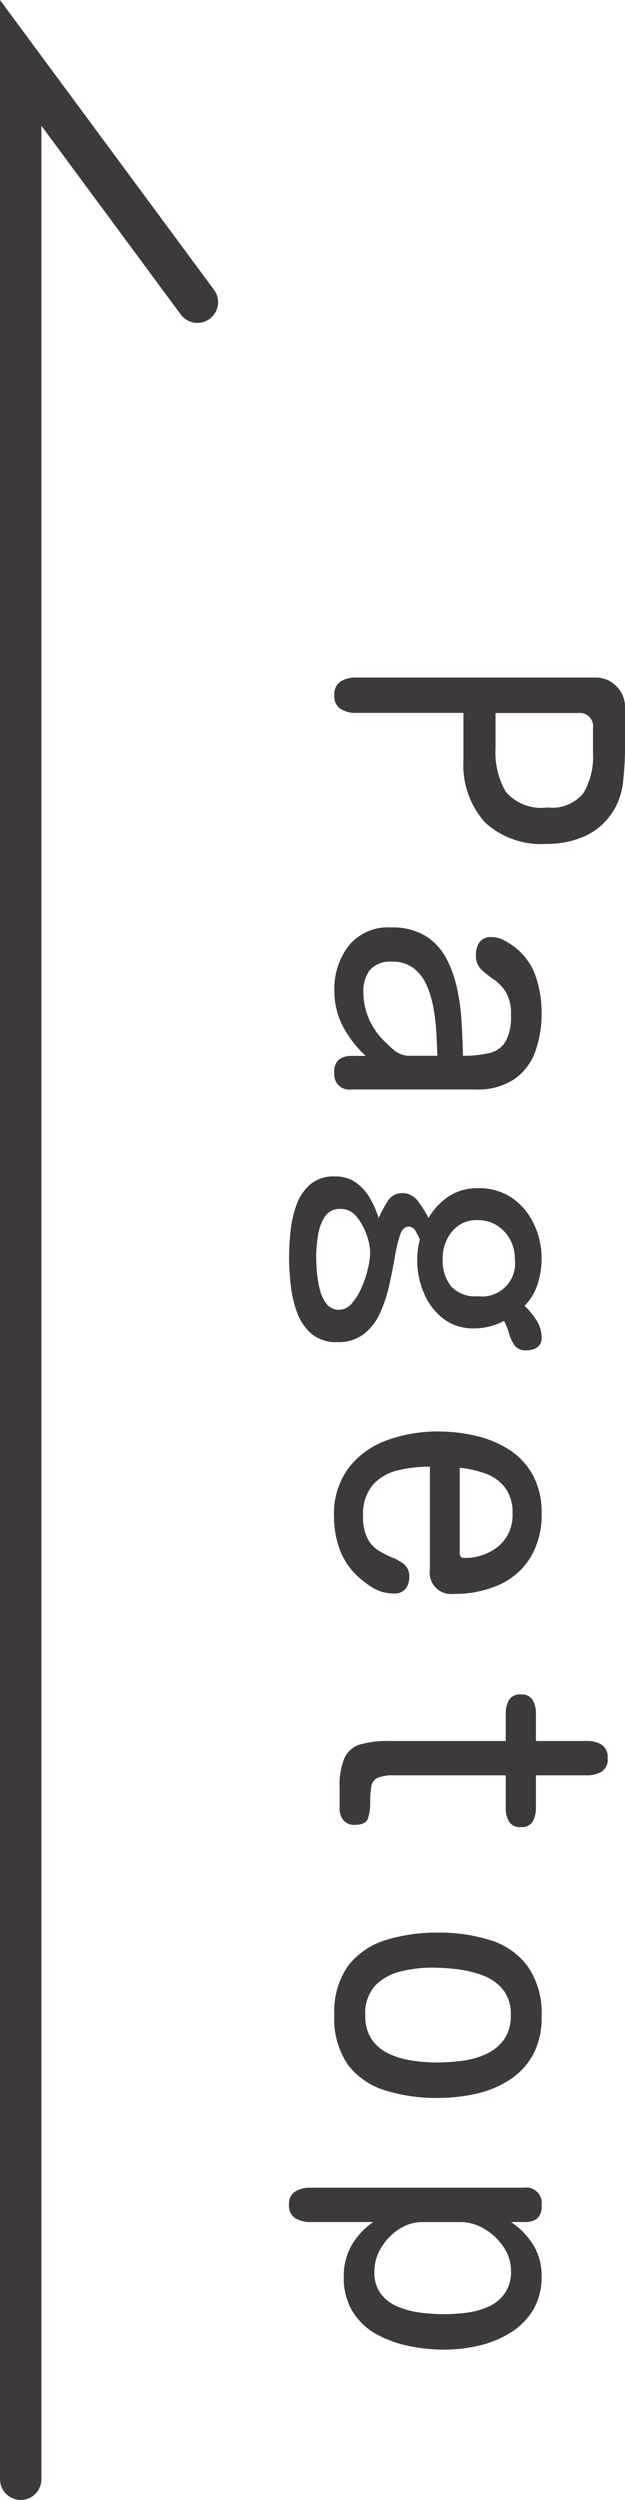
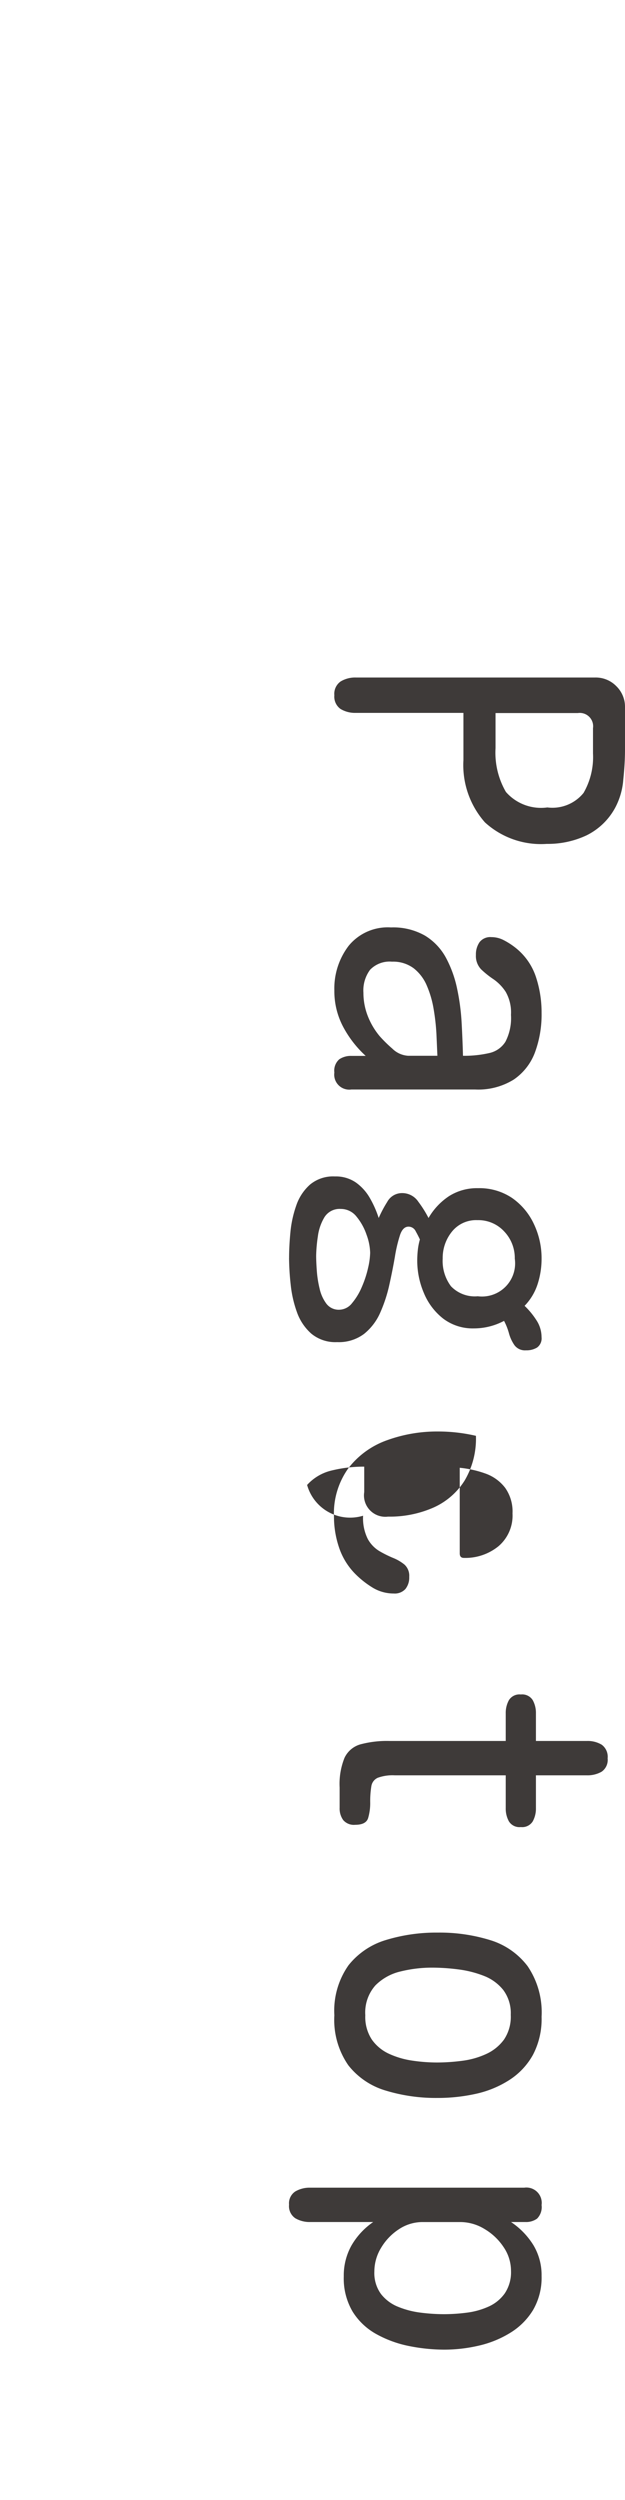
<svg xmlns="http://www.w3.org/2000/svg" width="22.637" height="90.528" viewBox="0 0 22.637 90.528">
  <g id="グループ_66" data-name="グループ 66" transform="translate(-1851.06 -4710.935)">
-     <path id="パス_567" data-name="パス 567" d="M0,0H87.5L78.835,6.4" transform="translate(1851.81 4800.713) rotate(-90)" fill="none" stroke="#3e3a39" stroke-linecap="round" stroke-width="1.5" />
-     <path id="パス_828" data-name="パス 828" d="M-29.6.041a.545.545,0,0,1-.5-.226,1.011,1.011,0,0,1-.144-.554V-9.406a1.042,1.042,0,0,1,.314-.766,1.042,1.042,0,0,1,.766-.314h1.545q.465,0,1.073.062a2.58,2.58,0,0,1,1.019.294,2.37,2.37,0,0,1,1,1.039,3.282,3.282,0,0,1,.308,1.436,3.007,3.007,0,0,1-.779,2.242,3.131,3.131,0,0,1-2.256.779h-1.709v3.9a1.011,1.011,0,0,1-.144.554A.545.545,0,0,1-29.6.041Zm.643-5.838h1.271A2.833,2.833,0,0,0-26.1-6.173a1.688,1.688,0,0,0,.561-1.5,1.451,1.451,0,0,0-.526-1.312,2.6,2.6,0,0,0-1.429-.342h-.916a.483.483,0,0,0-.547.547ZM-18.911.041a2.546,2.546,0,0,1-1.62-.52,1.827,1.827,0,0,1-.663-1.531,2.315,2.315,0,0,1,.3-1.237,2.116,2.116,0,0,1,.807-.759,4.153,4.153,0,0,1,1.114-.4,8.01,8.01,0,0,1,1.244-.164q.636-.034,1.183-.048a4.026,4.026,0,0,0-.1-.957.922.922,0,0,0-.41-.581,1.862,1.862,0,0,0-.971-.2,1.505,1.505,0,0,0-.834.191,1.642,1.642,0,0,0-.458.444,3.3,3.3,0,0,1-.355.444.7.7,0,0,1-.526.191.776.776,0,0,1-.458-.13.49.49,0,0,1-.185-.431.956.956,0,0,1,.109-.444,2.571,2.571,0,0,1,.246-.39,2.245,2.245,0,0,1,1.066-.772A4.083,4.083,0,0,1-18.1-7.465a3.962,3.962,0,0,1,1.429.239,2.062,2.062,0,0,1,.984.766,2.43,2.43,0,0,1,.362,1.4V-.574a.544.544,0,0,1-.615.615.546.546,0,0,1-.479-.178.75.75,0,0,1-.123-.437v-.52a3.918,3.918,0,0,1-1.06.82A2.75,2.75,0,0,1-18.911.041Zm.082-1.053a2.3,2.3,0,0,0,.841-.157,2.622,2.622,0,0,0,.731-.431,4.816,4.816,0,0,0,.451-.458.887.887,0,0,0,.26-.581V-3.691l-.779.034a7.774,7.774,0,0,0-.9.1,3.64,3.64,0,0,0-.854.246,1.578,1.578,0,0,0-.636.479,1.243,1.243,0,0,0-.239.786.979.979,0,0,0,.294.793A1.253,1.253,0,0,0-18.829-1.012Zm9.606,2.693q-.424,0-.93-.048a4.051,4.051,0,0,1-.971-.212,1.771,1.771,0,0,1-.759-.5,1.309,1.309,0,0,1-.294-.9,1.276,1.276,0,0,1,.219-.759,1.762,1.762,0,0,1,.561-.506,3.691,3.691,0,0,1,.725-.321,4.327,4.327,0,0,1-.581-.308.608.608,0,0,1-.321-.54.7.7,0,0,1,.314-.588,4.059,4.059,0,0,1,.588-.369,2.357,2.357,0,0,1-.793-.745,1.884,1.884,0,0,1-.287-1.046A2.117,2.117,0,0,1-11.4-6.392a2.36,2.36,0,0,1,.943-.793A2.886,2.886,0,0,1-9.2-7.465a2.983,2.983,0,0,1,.923.144,2.018,2.018,0,0,1,.786.472,2.79,2.79,0,0,1,.513-.424,1.121,1.121,0,0,1,.622-.191.408.408,0,0,1,.376.164.733.733,0,0,1,.1.4.474.474,0,0,1-.185.417,1.386,1.386,0,0,1-.431.2,2.216,2.216,0,0,0-.451.178,2.316,2.316,0,0,1,.273,1.094A1.769,1.769,0,0,1-7.029-3.9a2.277,2.277,0,0,1-.93.7,2.981,2.981,0,0,1-1.169.239,3.591,3.591,0,0,1-.383-.021,2.273,2.273,0,0,1-.383-.075q-.123.055-.294.15a.29.29,0,0,0-.171.26q0,.205.3.308a5.214,5.214,0,0,0,.779.185q.479.082,1.012.2a5.255,5.255,0,0,1,1.012.328,2.031,2.031,0,0,1,.779.588,1.517,1.517,0,0,1,.3.978,1.365,1.365,0,0,1-.308.937,1.865,1.865,0,0,1-.779.52,4.189,4.189,0,0,1-1,.226A9.387,9.387,0,0,1-9.223,1.682ZM-9.2-3.883a1.528,1.528,0,0,0,1-.3,1.193,1.193,0,0,0,.362-.971A1.2,1.2,0,0,0-9.2-6.494a1.392,1.392,0,0,0-.984.383,1.27,1.27,0,0,0-.41.971,1.119,1.119,0,0,0,.417.923A1.514,1.514,0,0,0-9.2-3.883ZM-9.305.7Q-9.1.7-8.772.677a3.917,3.917,0,0,0,.649-.1A1.435,1.435,0,0,0-7.576.335.559.559,0,0,0-7.35-.137.6.6,0,0,0-7.589-.6a2.29,2.29,0,0,0-.588-.355,3.811,3.811,0,0,0-.69-.226,2.687,2.687,0,0,0-.547-.075,2.04,2.04,0,0,0-.649.13,2.082,2.082,0,0,0-.656.362A.718.718,0,0,0-11-.191.645.645,0,0,0-10.7.4a1.79,1.79,0,0,0,.7.239A5.256,5.256,0,0,0-9.305.7ZM.15.055A2.807,2.807,0,0,1-1.627-.479a3.055,3.055,0,0,1-1-1.395,5.3,5.3,0,0,1-.314-1.832,6.023,6.023,0,0,1,.157-1.381A3.821,3.821,0,0,1-2.276-6.3,2.537,2.537,0,0,1-1.36-7.15,2.8,2.8,0,0,1,.014-7.465a2.979,2.979,0,0,1,1.62.41,2.563,2.563,0,0,1,.978,1.128,3.923,3.923,0,0,1,.328,1.647.774.774,0,0,1-.889.861H-1.668a4.861,4.861,0,0,0,.137,1.169,1.735,1.735,0,0,0,.526.9A1.617,1.617,0,0,0,.109-1,1.691,1.691,0,0,0,.95-1.169a1.172,1.172,0,0,0,.438-.417,4.131,4.131,0,0,0,.246-.492A1.6,1.6,0,0,1,1.88-2.5a.548.548,0,0,1,.444-.171.661.661,0,0,1,.438.137.521.521,0,0,1,.164.424,1.46,1.46,0,0,1-.226.786,3.317,3.317,0,0,1-.526.649,2.48,2.48,0,0,1-.937.554A3.5,3.5,0,0,1,.15.055ZM-1.627-4.5h3.1q.164,0,.164-.15A1.9,1.9,0,0,0,1.217-5.9,1.457,1.457,0,0,0,.027-6.412,1.48,1.48,0,0,0-.9-6.146a1.549,1.549,0,0,0-.513.7A3.857,3.857,0,0,0-1.627-4.5ZM9.948-.15A2.524,2.524,0,0,1,8.874-.328.913.913,0,0,1,8.389-.9a3.717,3.717,0,0,1-.123-1.066v-4.2h-1a.954.954,0,0,1-.479-.116.451.451,0,0,1-.205-.431.451.451,0,0,1,.205-.431.954.954,0,0,1,.479-.116h1V-9.105a.979.979,0,0,1,.137-.54.541.541,0,0,1,.492-.212.517.517,0,0,1,.485.219,1.027,1.027,0,0,1,.13.533V-7.26H10.7a.954.954,0,0,1,.479.116.451.451,0,0,1,.205.431.451.451,0,0,1-.205.431.954.954,0,0,1-.479.116H9.51v4.02a1.562,1.562,0,0,0,.089.615.4.4,0,0,0,.308.232,3.333,3.333,0,0,0,.588.041,1.918,1.918,0,0,1,.561.075q.246.075.246.472a.507.507,0,0,1-.171.431.715.715,0,0,1-.444.13ZM18.2.041a2.856,2.856,0,0,1-1.812-.513,2.727,2.727,0,0,1-.916-1.36,6.221,6.221,0,0,1-.267-1.873,6.173,6.173,0,0,1,.273-1.9,2.678,2.678,0,0,1,.943-1.354,2.975,2.975,0,0,1,1.832-.506,2.787,2.787,0,0,1,1.381.314,2.554,2.554,0,0,1,.909.854,3.707,3.707,0,0,1,.5,1.21,6.349,6.349,0,0,1,.15,1.395,6.221,6.221,0,0,1-.267,1.873,2.688,2.688,0,0,1-.916,1.354A2.883,2.883,0,0,1,18.2.041Zm0-1.121a1.485,1.485,0,0,0,.882-.239,1.555,1.555,0,0,0,.513-.622,3.058,3.058,0,0,0,.246-.841,6.063,6.063,0,0,0,.068-.9,7.033,7.033,0,0,0-.062-.909,2.947,2.947,0,0,0-.246-.868,1.64,1.64,0,0,0-.52-.643,1.48,1.48,0,0,0-.9-.246,1.4,1.4,0,0,0-.9.273,1.666,1.666,0,0,0-.513.711,3.861,3.861,0,0,0-.232.93,7.512,7.512,0,0,0-.062.93,4.745,4.745,0,0,0,.137,1.142,1.885,1.885,0,0,0,.506.916A1.48,1.48,0,0,0,18.2-1.08Zm6.858,2.762a.514.514,0,0,1-.479-.226,1.022,1.022,0,0,1-.137-.54V-6.836a.556.556,0,0,1,.629-.629.59.59,0,0,1,.492.164.676.676,0,0,1,.123.417v.526a2.741,2.741,0,0,1,.841-.813,2.108,2.108,0,0,1,1.114-.294,2.326,2.326,0,0,1,1.23.308,2.475,2.475,0,0,1,.827.827,3.762,3.762,0,0,1,.465,1.142,5.488,5.488,0,0,1,.144,1.237,6.472,6.472,0,0,1-.13,1.285,4.071,4.071,0,0,1-.431,1.183,2.345,2.345,0,0,1-.813.861A2.365,2.365,0,0,1,27.655-.3a2.225,2.225,0,0,1-1.121-.28,2.617,2.617,0,0,1-.848-.786V.916a1.022,1.022,0,0,1-.137.54A.528.528,0,0,1,25.058,1.682Zm2.42-3.09a1.289,1.289,0,0,0,.813-.239,1.486,1.486,0,0,0,.465-.622,3.191,3.191,0,0,0,.212-.82,6.733,6.733,0,0,0,.055-.834,6.513,6.513,0,0,0-.055-.834,2.746,2.746,0,0,0-.219-.786,1.441,1.441,0,0,0-.479-.588,1.376,1.376,0,0,0-.82-.226,1.524,1.524,0,0,0-.854.267,2.115,2.115,0,0,0-.656.69,1.686,1.686,0,0,0-.253.875v1.367a1.541,1.541,0,0,0,.26.861,2.053,2.053,0,0,0,.67.643A1.649,1.649,0,0,0,27.478-1.408Z" transform="translate(1863.211 4765.713) rotate(90)" fill="#3e3a39" />
+     <path id="パス_828" data-name="パス 828" d="M-29.6.041a.545.545,0,0,1-.5-.226,1.011,1.011,0,0,1-.144-.554V-9.406a1.042,1.042,0,0,1,.314-.766,1.042,1.042,0,0,1,.766-.314h1.545q.465,0,1.073.062a2.58,2.58,0,0,1,1.019.294,2.37,2.37,0,0,1,1,1.039,3.282,3.282,0,0,1,.308,1.436,3.007,3.007,0,0,1-.779,2.242,3.131,3.131,0,0,1-2.256.779h-1.709v3.9a1.011,1.011,0,0,1-.144.554A.545.545,0,0,1-29.6.041Zm.643-5.838h1.271A2.833,2.833,0,0,0-26.1-6.173a1.688,1.688,0,0,0,.561-1.5,1.451,1.451,0,0,0-.526-1.312,2.6,2.6,0,0,0-1.429-.342h-.916a.483.483,0,0,0-.547.547ZM-18.911.041a2.546,2.546,0,0,1-1.62-.52,1.827,1.827,0,0,1-.663-1.531,2.315,2.315,0,0,1,.3-1.237,2.116,2.116,0,0,1,.807-.759,4.153,4.153,0,0,1,1.114-.4,8.01,8.01,0,0,1,1.244-.164q.636-.034,1.183-.048a4.026,4.026,0,0,0-.1-.957.922.922,0,0,0-.41-.581,1.862,1.862,0,0,0-.971-.2,1.505,1.505,0,0,0-.834.191,1.642,1.642,0,0,0-.458.444,3.3,3.3,0,0,1-.355.444.7.7,0,0,1-.526.191.776.776,0,0,1-.458-.13.49.49,0,0,1-.185-.431.956.956,0,0,1,.109-.444,2.571,2.571,0,0,1,.246-.39,2.245,2.245,0,0,1,1.066-.772A4.083,4.083,0,0,1-18.1-7.465a3.962,3.962,0,0,1,1.429.239,2.062,2.062,0,0,1,.984.766,2.43,2.43,0,0,1,.362,1.4V-.574a.544.544,0,0,1-.615.615.546.546,0,0,1-.479-.178.75.75,0,0,1-.123-.437v-.52a3.918,3.918,0,0,1-1.06.82A2.75,2.75,0,0,1-18.911.041Zm.082-1.053a2.3,2.3,0,0,0,.841-.157,2.622,2.622,0,0,0,.731-.431,4.816,4.816,0,0,0,.451-.458.887.887,0,0,0,.26-.581V-3.691l-.779.034a7.774,7.774,0,0,0-.9.1,3.64,3.64,0,0,0-.854.246,1.578,1.578,0,0,0-.636.479,1.243,1.243,0,0,0-.239.786.979.979,0,0,0,.294.793A1.253,1.253,0,0,0-18.829-1.012Zm9.606,2.693q-.424,0-.93-.048a4.051,4.051,0,0,1-.971-.212,1.771,1.771,0,0,1-.759-.5,1.309,1.309,0,0,1-.294-.9,1.276,1.276,0,0,1,.219-.759,1.762,1.762,0,0,1,.561-.506,3.691,3.691,0,0,1,.725-.321,4.327,4.327,0,0,1-.581-.308.608.608,0,0,1-.321-.54.7.7,0,0,1,.314-.588,4.059,4.059,0,0,1,.588-.369,2.357,2.357,0,0,1-.793-.745,1.884,1.884,0,0,1-.287-1.046A2.117,2.117,0,0,1-11.4-6.392a2.36,2.36,0,0,1,.943-.793A2.886,2.886,0,0,1-9.2-7.465a2.983,2.983,0,0,1,.923.144,2.018,2.018,0,0,1,.786.472,2.79,2.79,0,0,1,.513-.424,1.121,1.121,0,0,1,.622-.191.408.408,0,0,1,.376.164.733.733,0,0,1,.1.4.474.474,0,0,1-.185.417,1.386,1.386,0,0,1-.431.2,2.216,2.216,0,0,0-.451.178,2.316,2.316,0,0,1,.273,1.094A1.769,1.769,0,0,1-7.029-3.9a2.277,2.277,0,0,1-.93.7,2.981,2.981,0,0,1-1.169.239,3.591,3.591,0,0,1-.383-.021,2.273,2.273,0,0,1-.383-.075q-.123.055-.294.15a.29.29,0,0,0-.171.26q0,.205.3.308a5.214,5.214,0,0,0,.779.185q.479.082,1.012.2a5.255,5.255,0,0,1,1.012.328,2.031,2.031,0,0,1,.779.588,1.517,1.517,0,0,1,.3.978,1.365,1.365,0,0,1-.308.937,1.865,1.865,0,0,1-.779.52,4.189,4.189,0,0,1-1,.226A9.387,9.387,0,0,1-9.223,1.682ZM-9.2-3.883a1.528,1.528,0,0,0,1-.3,1.193,1.193,0,0,0,.362-.971A1.2,1.2,0,0,0-9.2-6.494a1.392,1.392,0,0,0-.984.383,1.27,1.27,0,0,0-.41.971,1.119,1.119,0,0,0,.417.923A1.514,1.514,0,0,0-9.2-3.883ZM-9.305.7Q-9.1.7-8.772.677a3.917,3.917,0,0,0,.649-.1A1.435,1.435,0,0,0-7.576.335.559.559,0,0,0-7.35-.137.6.6,0,0,0-7.589-.6a2.29,2.29,0,0,0-.588-.355,3.811,3.811,0,0,0-.69-.226,2.687,2.687,0,0,0-.547-.075,2.04,2.04,0,0,0-.649.13,2.082,2.082,0,0,0-.656.362A.718.718,0,0,0-11-.191.645.645,0,0,0-10.7.4a1.79,1.79,0,0,0,.7.239A5.256,5.256,0,0,0-9.305.7ZM.15.055A2.807,2.807,0,0,1-1.627-.479a3.055,3.055,0,0,1-1-1.395,5.3,5.3,0,0,1-.314-1.832,6.023,6.023,0,0,1,.157-1.381a2.979,2.979,0,0,1,1.62.41,2.563,2.563,0,0,1,.978,1.128,3.923,3.923,0,0,1,.328,1.647.774.774,0,0,1-.889.861H-1.668a4.861,4.861,0,0,0,.137,1.169,1.735,1.735,0,0,0,.526.9A1.617,1.617,0,0,0,.109-1,1.691,1.691,0,0,0,.95-1.169a1.172,1.172,0,0,0,.438-.417,4.131,4.131,0,0,0,.246-.492A1.6,1.6,0,0,1,1.88-2.5a.548.548,0,0,1,.444-.171.661.661,0,0,1,.438.137.521.521,0,0,1,.164.424,1.46,1.46,0,0,1-.226.786,3.317,3.317,0,0,1-.526.649,2.48,2.48,0,0,1-.937.554A3.5,3.5,0,0,1,.15.055ZM-1.627-4.5h3.1q.164,0,.164-.15A1.9,1.9,0,0,0,1.217-5.9,1.457,1.457,0,0,0,.027-6.412,1.48,1.48,0,0,0-.9-6.146a1.549,1.549,0,0,0-.513.7A3.857,3.857,0,0,0-1.627-4.5ZM9.948-.15A2.524,2.524,0,0,1,8.874-.328.913.913,0,0,1,8.389-.9a3.717,3.717,0,0,1-.123-1.066v-4.2h-1a.954.954,0,0,1-.479-.116.451.451,0,0,1-.205-.431.451.451,0,0,1,.205-.431.954.954,0,0,1,.479-.116h1V-9.105a.979.979,0,0,1,.137-.54.541.541,0,0,1,.492-.212.517.517,0,0,1,.485.219,1.027,1.027,0,0,1,.13.533V-7.26H10.7a.954.954,0,0,1,.479.116.451.451,0,0,1,.205.431.451.451,0,0,1-.205.431.954.954,0,0,1-.479.116H9.51v4.02a1.562,1.562,0,0,0,.089.615.4.4,0,0,0,.308.232,3.333,3.333,0,0,0,.588.041,1.918,1.918,0,0,1,.561.075q.246.075.246.472a.507.507,0,0,1-.171.431.715.715,0,0,1-.444.13ZM18.2.041a2.856,2.856,0,0,1-1.812-.513,2.727,2.727,0,0,1-.916-1.36,6.221,6.221,0,0,1-.267-1.873,6.173,6.173,0,0,1,.273-1.9,2.678,2.678,0,0,1,.943-1.354,2.975,2.975,0,0,1,1.832-.506,2.787,2.787,0,0,1,1.381.314,2.554,2.554,0,0,1,.909.854,3.707,3.707,0,0,1,.5,1.21,6.349,6.349,0,0,1,.15,1.395,6.221,6.221,0,0,1-.267,1.873,2.688,2.688,0,0,1-.916,1.354A2.883,2.883,0,0,1,18.2.041Zm0-1.121a1.485,1.485,0,0,0,.882-.239,1.555,1.555,0,0,0,.513-.622,3.058,3.058,0,0,0,.246-.841,6.063,6.063,0,0,0,.068-.9,7.033,7.033,0,0,0-.062-.909,2.947,2.947,0,0,0-.246-.868,1.64,1.64,0,0,0-.52-.643,1.48,1.48,0,0,0-.9-.246,1.4,1.4,0,0,0-.9.273,1.666,1.666,0,0,0-.513.711,3.861,3.861,0,0,0-.232.93,7.512,7.512,0,0,0-.062.93,4.745,4.745,0,0,0,.137,1.142,1.885,1.885,0,0,0,.506.916A1.48,1.48,0,0,0,18.2-1.08Zm6.858,2.762a.514.514,0,0,1-.479-.226,1.022,1.022,0,0,1-.137-.54V-6.836a.556.556,0,0,1,.629-.629.59.59,0,0,1,.492.164.676.676,0,0,1,.123.417v.526a2.741,2.741,0,0,1,.841-.813,2.108,2.108,0,0,1,1.114-.294,2.326,2.326,0,0,1,1.23.308,2.475,2.475,0,0,1,.827.827,3.762,3.762,0,0,1,.465,1.142,5.488,5.488,0,0,1,.144,1.237,6.472,6.472,0,0,1-.13,1.285,4.071,4.071,0,0,1-.431,1.183,2.345,2.345,0,0,1-.813.861A2.365,2.365,0,0,1,27.655-.3a2.225,2.225,0,0,1-1.121-.28,2.617,2.617,0,0,1-.848-.786V.916a1.022,1.022,0,0,1-.137.54A.528.528,0,0,1,25.058,1.682Zm2.42-3.09a1.289,1.289,0,0,0,.813-.239,1.486,1.486,0,0,0,.465-.622,3.191,3.191,0,0,0,.212-.82,6.733,6.733,0,0,0,.055-.834,6.513,6.513,0,0,0-.055-.834,2.746,2.746,0,0,0-.219-.786,1.441,1.441,0,0,0-.479-.588,1.376,1.376,0,0,0-.82-.226,1.524,1.524,0,0,0-.854.267,2.115,2.115,0,0,0-.656.69,1.686,1.686,0,0,0-.253.875v1.367a1.541,1.541,0,0,0,.26.861,2.053,2.053,0,0,0,.67.643A1.649,1.649,0,0,0,27.478-1.408Z" transform="translate(1863.211 4765.713) rotate(90)" fill="#3e3a39" />
  </g>
</svg>